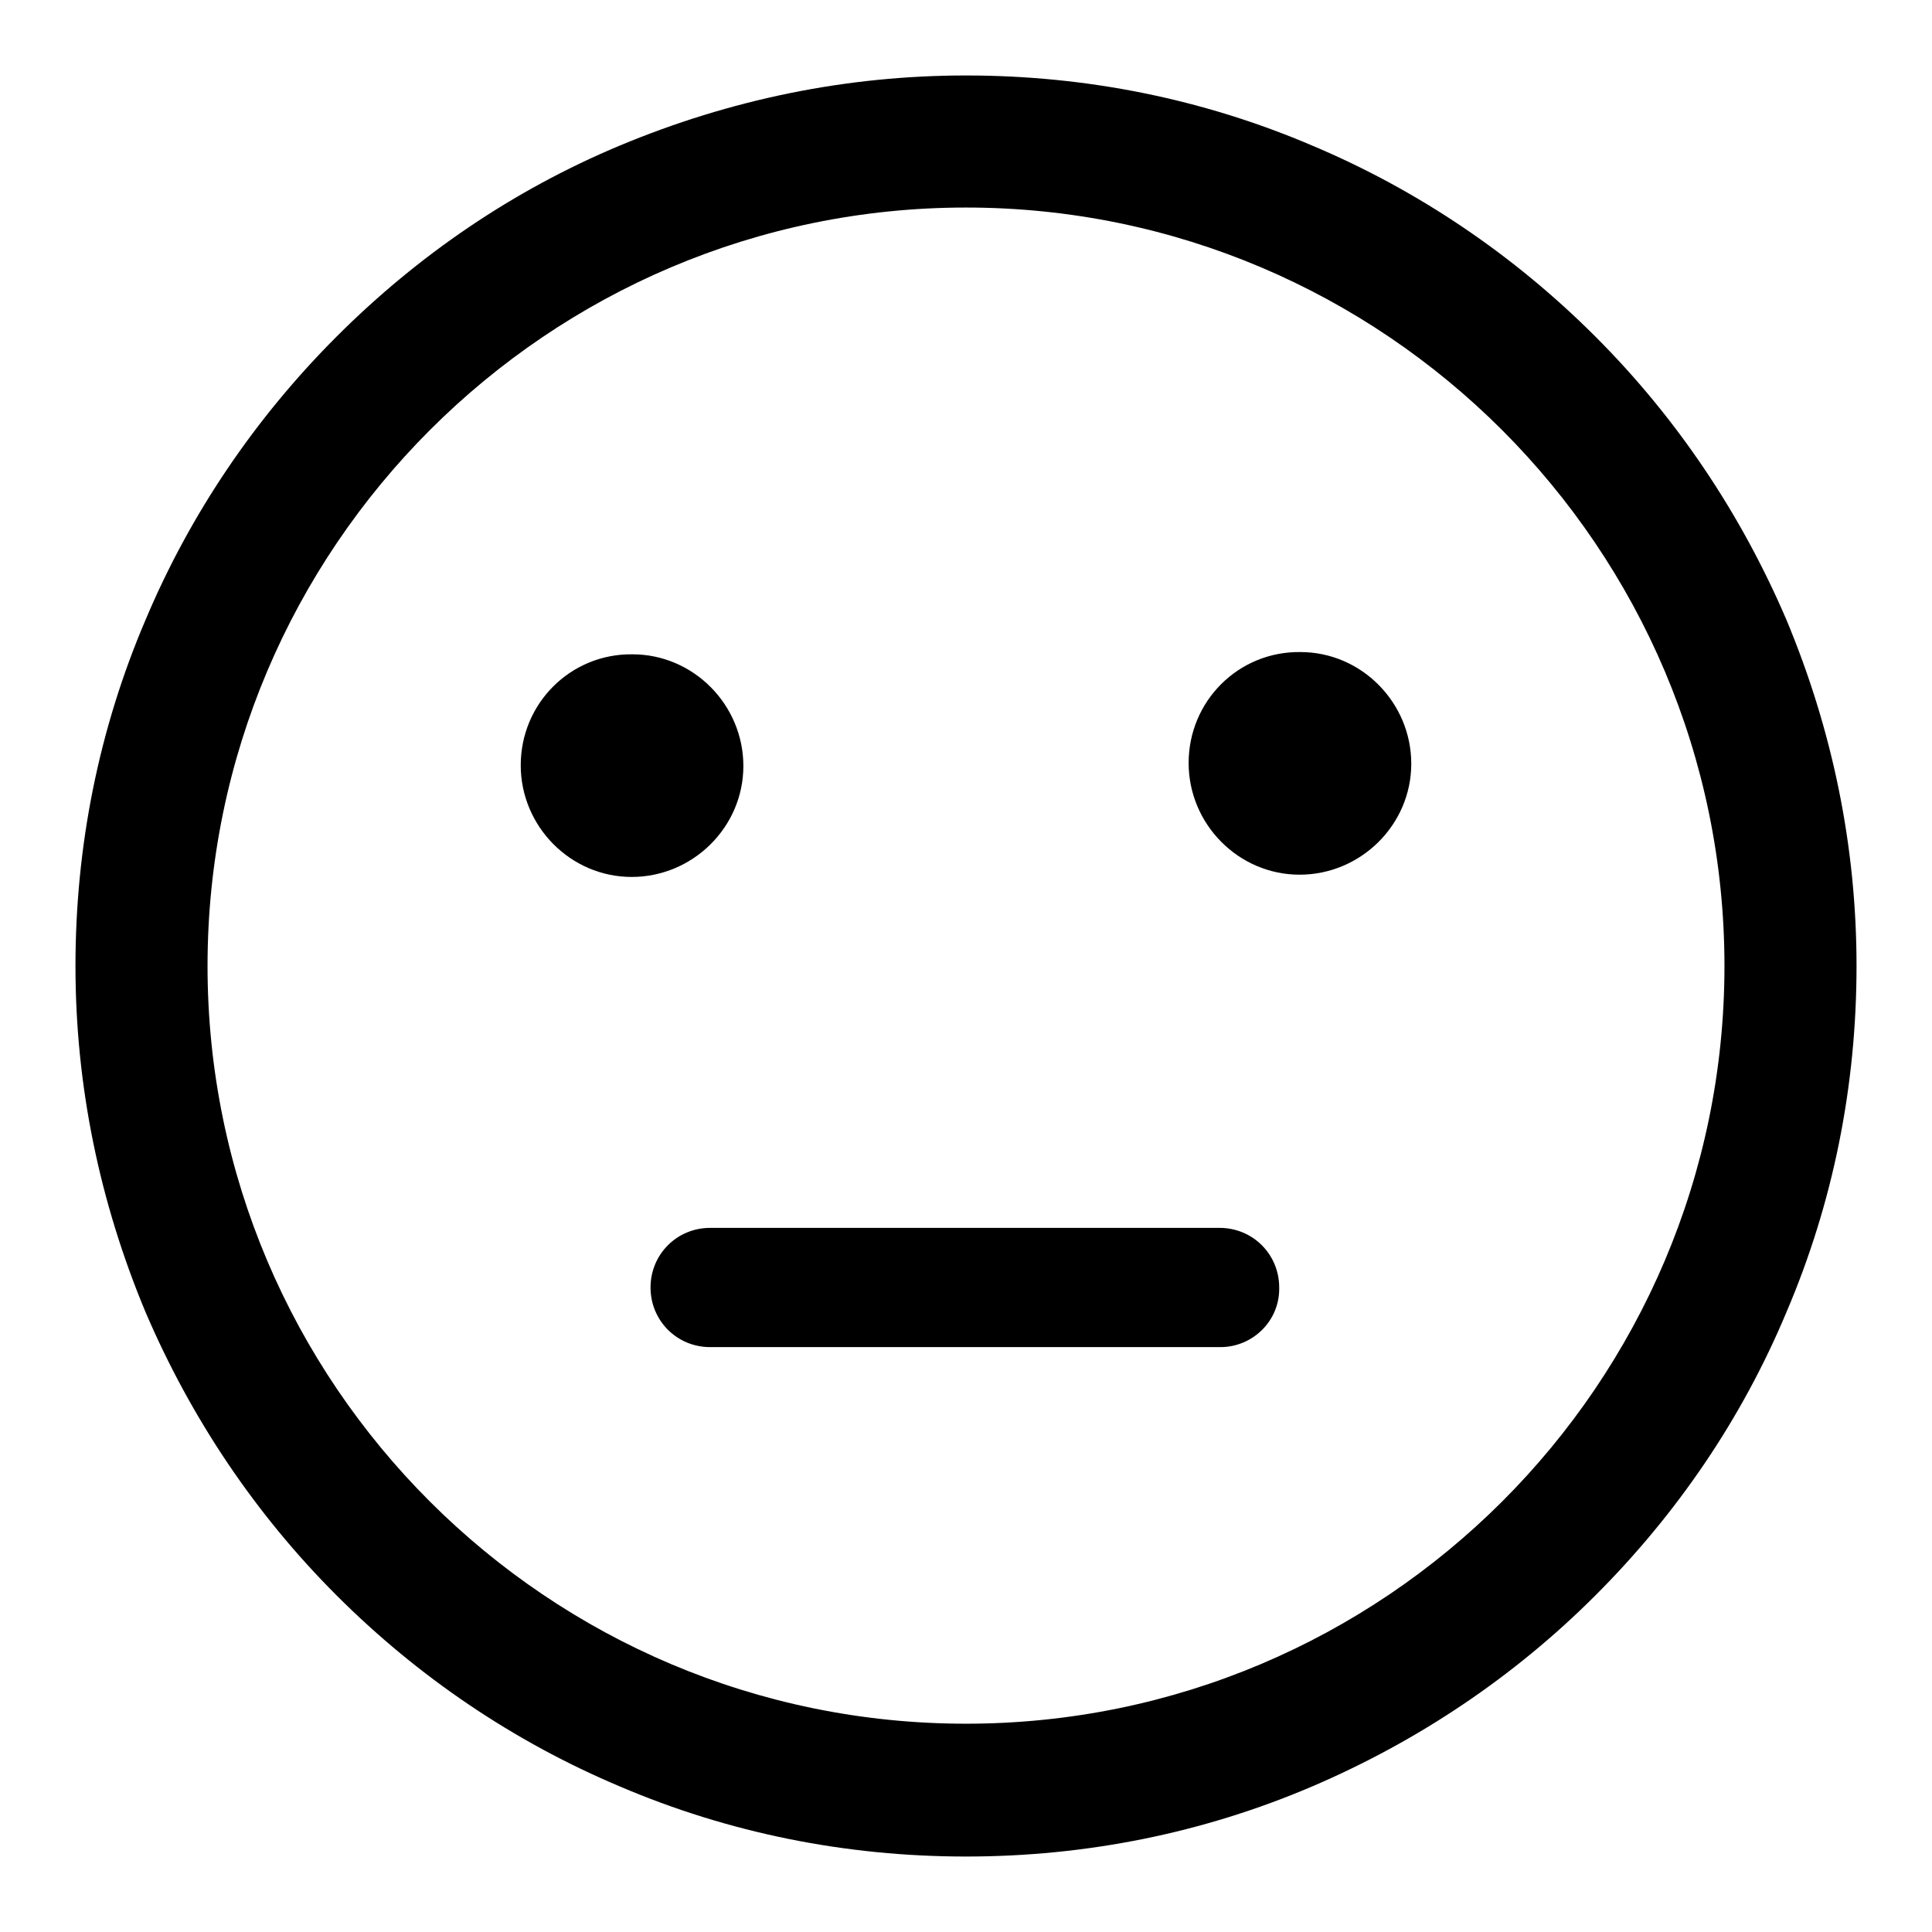
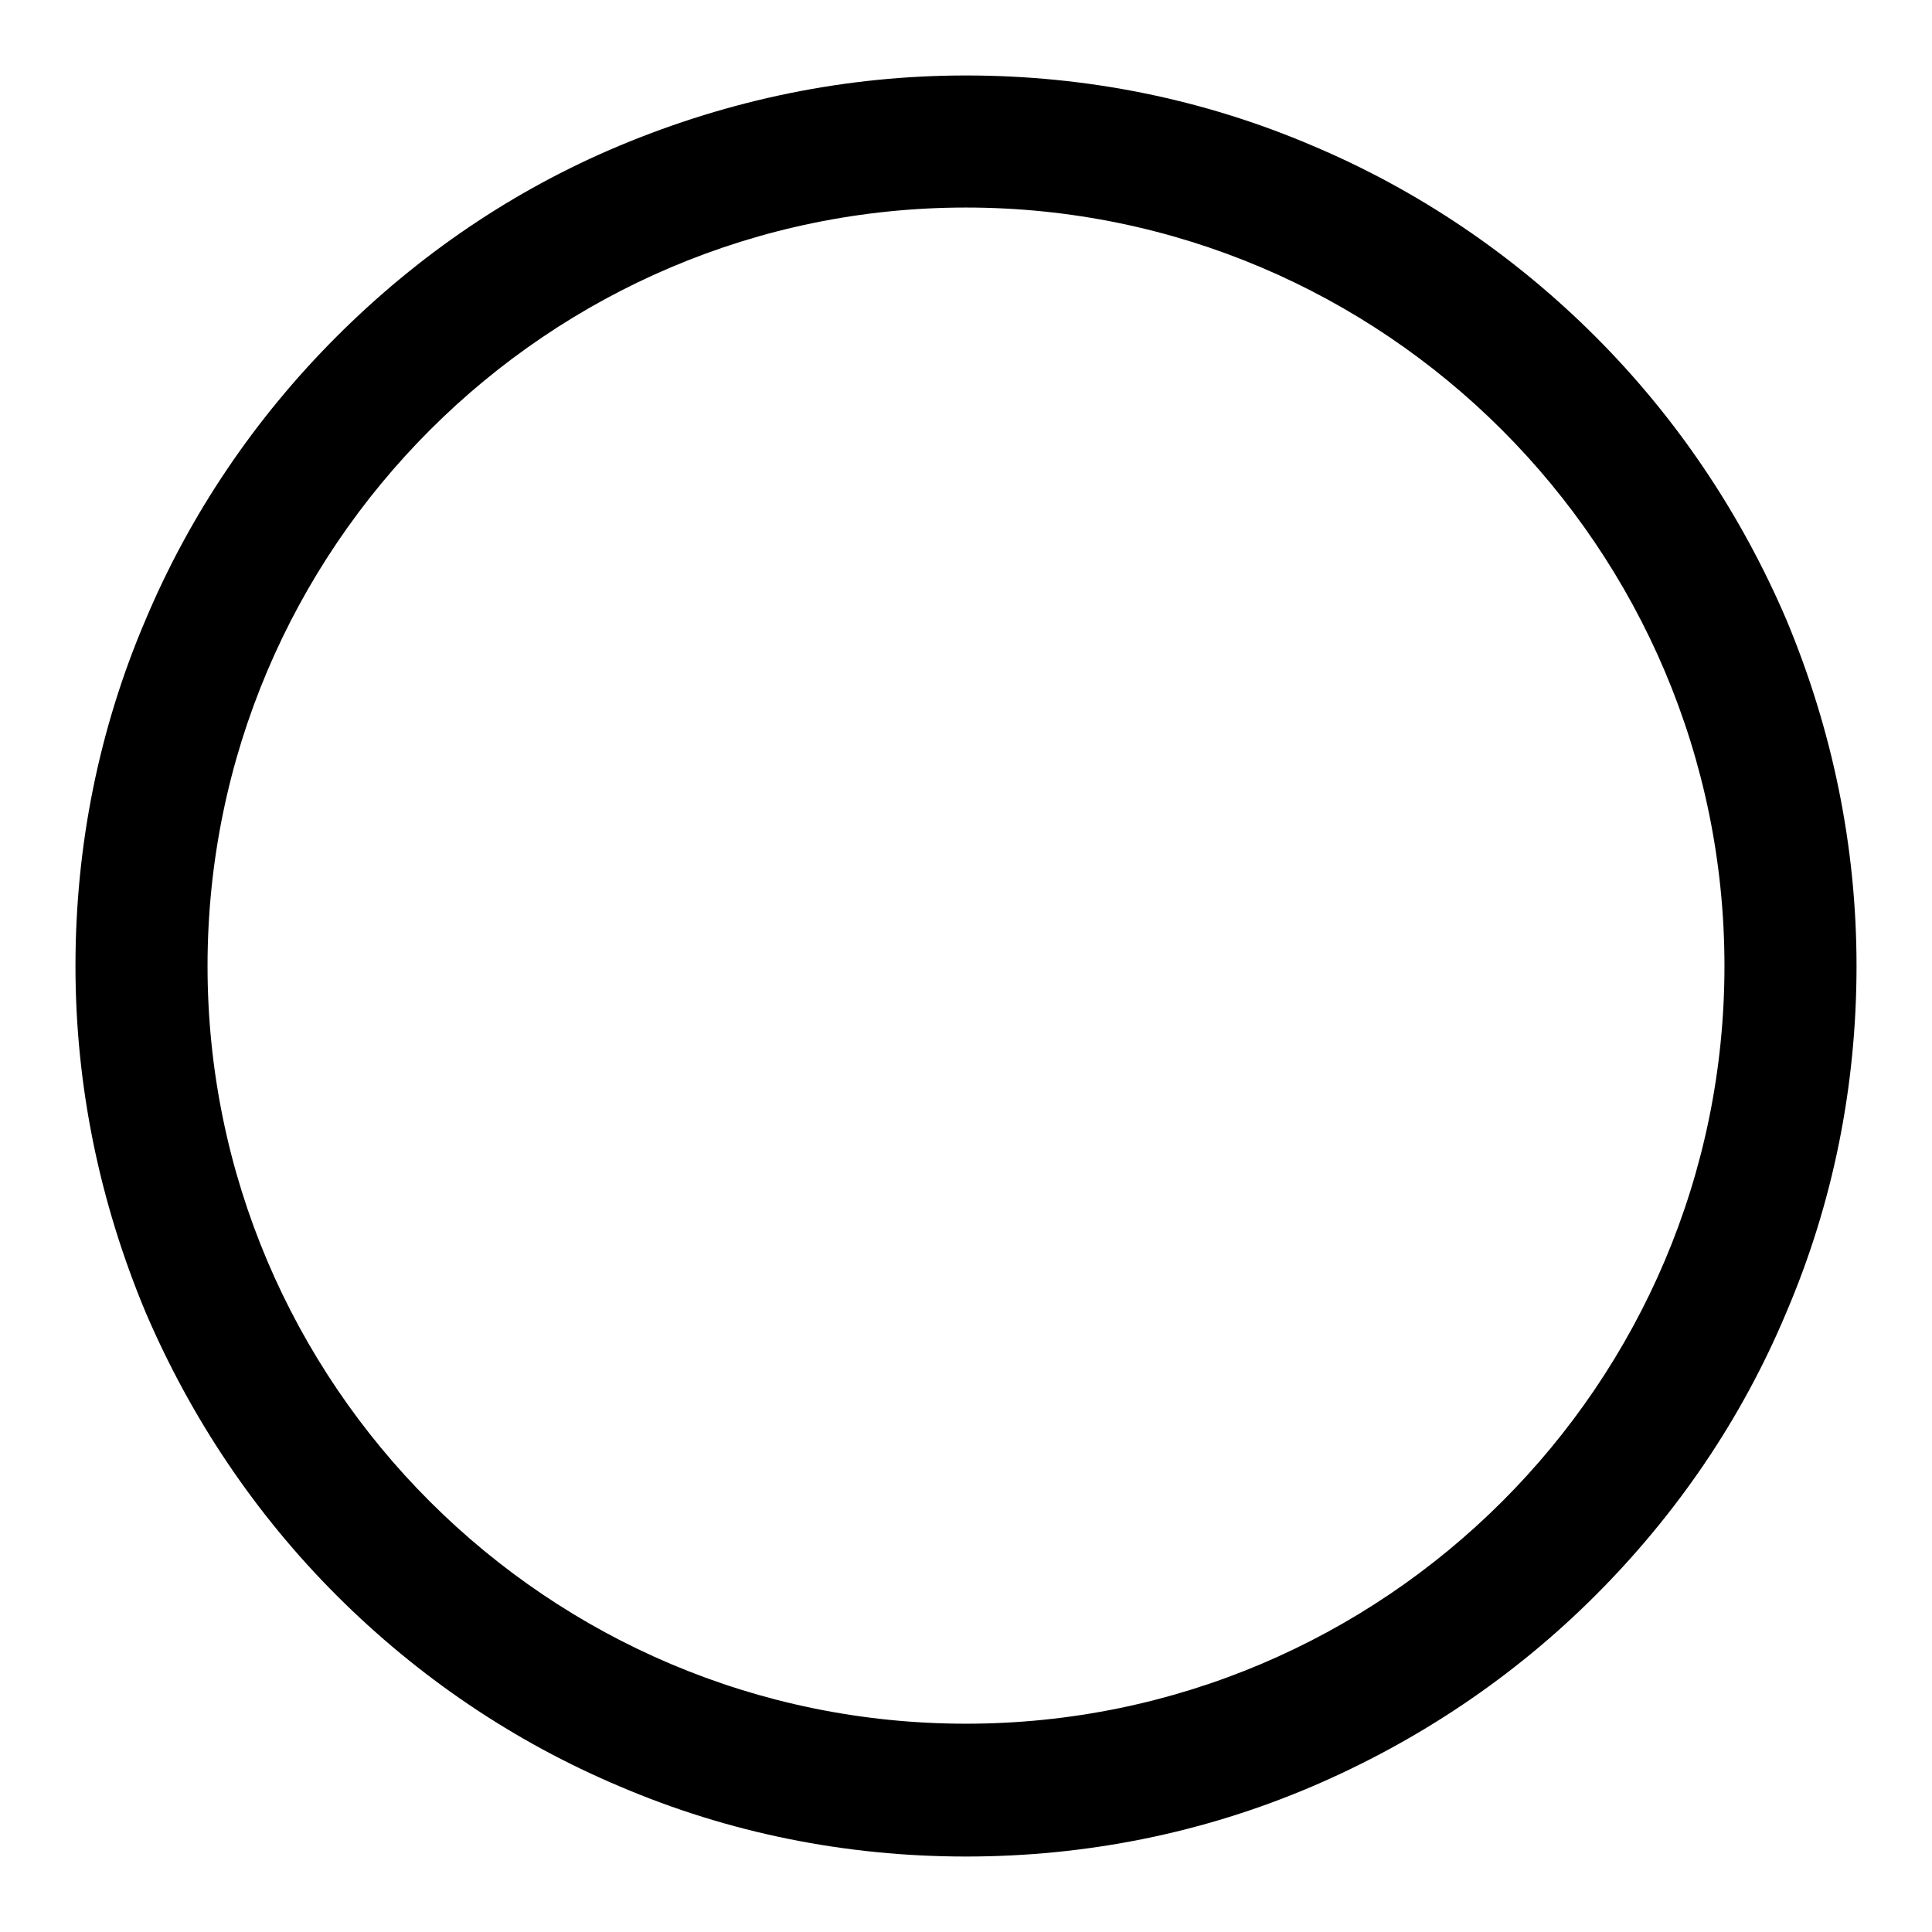
<svg xmlns="http://www.w3.org/2000/svg" version="1.1" x="0px" y="0px" viewBox="0 0 256 256" enable-background="new 0 0 256 256" xml:space="preserve">
  <g>
    <path fill="#000000" d="M128,246c-15.9,0-31.4-3.1-45.9-9.3c-14-5.9-26.7-14.5-37.5-25.3c-10.8-10.8-19.3-23.5-25.3-37.5 c-6.1-14.6-9.3-30-9.3-45.9c0-15.9,3.1-31.4,9.3-45.9c5.9-14,14.5-26.7,25.3-37.5C55.4,33.8,68,25.2,82.1,19.3 c14.6-6.1,30-9.3,45.9-9.3c15.9,0,31.4,3.1,45.9,9.3c14,5.9,26.7,14.5,37.5,25.3c10.8,10.8,19.3,23.5,25.3,37.5 c6.1,14.6,9.3,30,9.3,45.9c0,15.9-3.1,31.4-9.3,45.9c-5.9,14.1-14.5,26.7-25.3,37.5c-10.8,10.8-23.5,19.3-37.5,25.3 C159.4,242.9,143.9,246,128,246L128,246z M128,27.5C72.6,27.5,27.5,72.6,27.5,128S72.6,228.4,128,228.4S228.5,183.4,228.5,128 S183.4,27.5,128,27.5z" />
-     <path fill="#000000" d="M69,101.4c0,8.1,6.6,14.8,14.7,14.8c8.1,0,14.8-6.6,14.8-14.7c0,0,0,0,0,0c0-8.1-6.6-14.8-14.7-14.8 C75.6,86.6,69,93.2,69,101.4C69,101.4,69,101.4,69,101.4z" />
-     <path fill="#000000" d="M157.5,101.1c0,8.1,6.6,14.8,14.7,14.8c8.1,0,14.8-6.6,14.8-14.7c0,0,0,0,0,0c0-8.1-6.6-14.8-14.7-14.8 C164.1,86.3,157.5,92.9,157.5,101.1C157.5,101.1,157.5,101.1,157.5,101.1z" />
-     <path fill="#000000" d="M161.7,178.5H94.1c-4.4,0-7.9-3.5-7.9-7.9c0-4.4,3.5-7.9,7.9-7.9h67.5c4.4,0,7.9,3.5,7.9,7.9 C169.6,175,166,178.5,161.7,178.5z" />
  </g>
</svg>